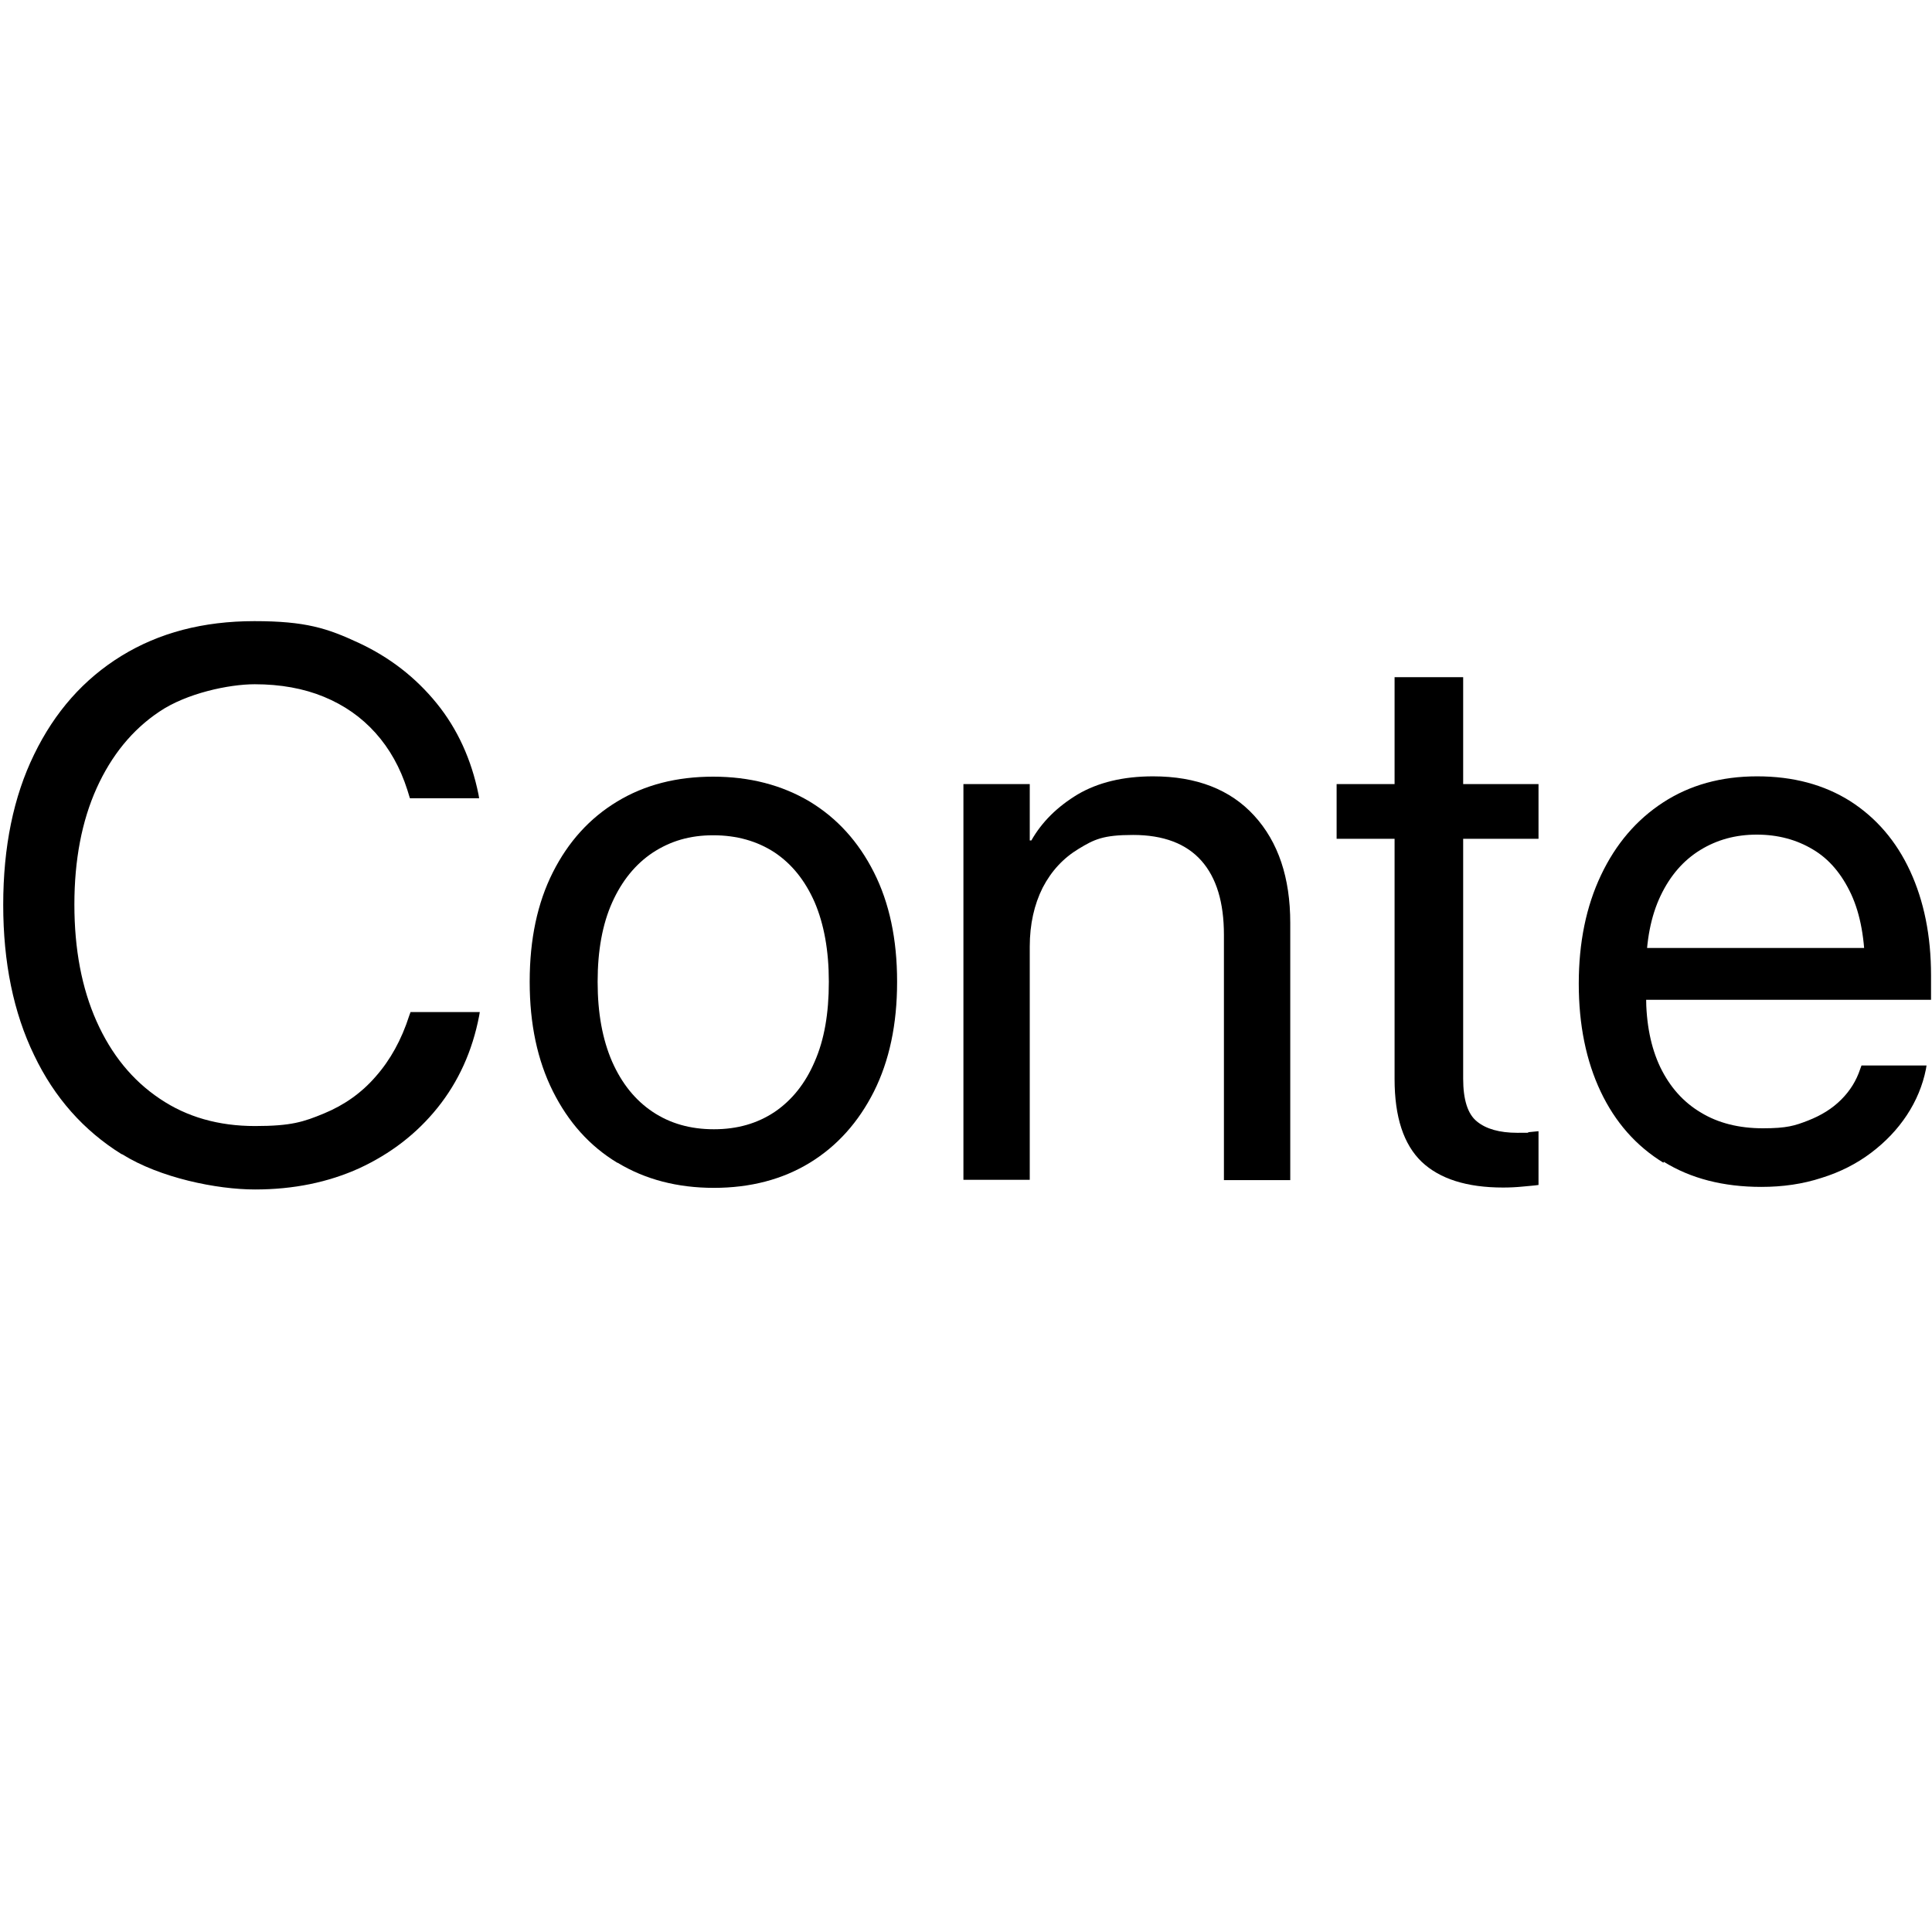
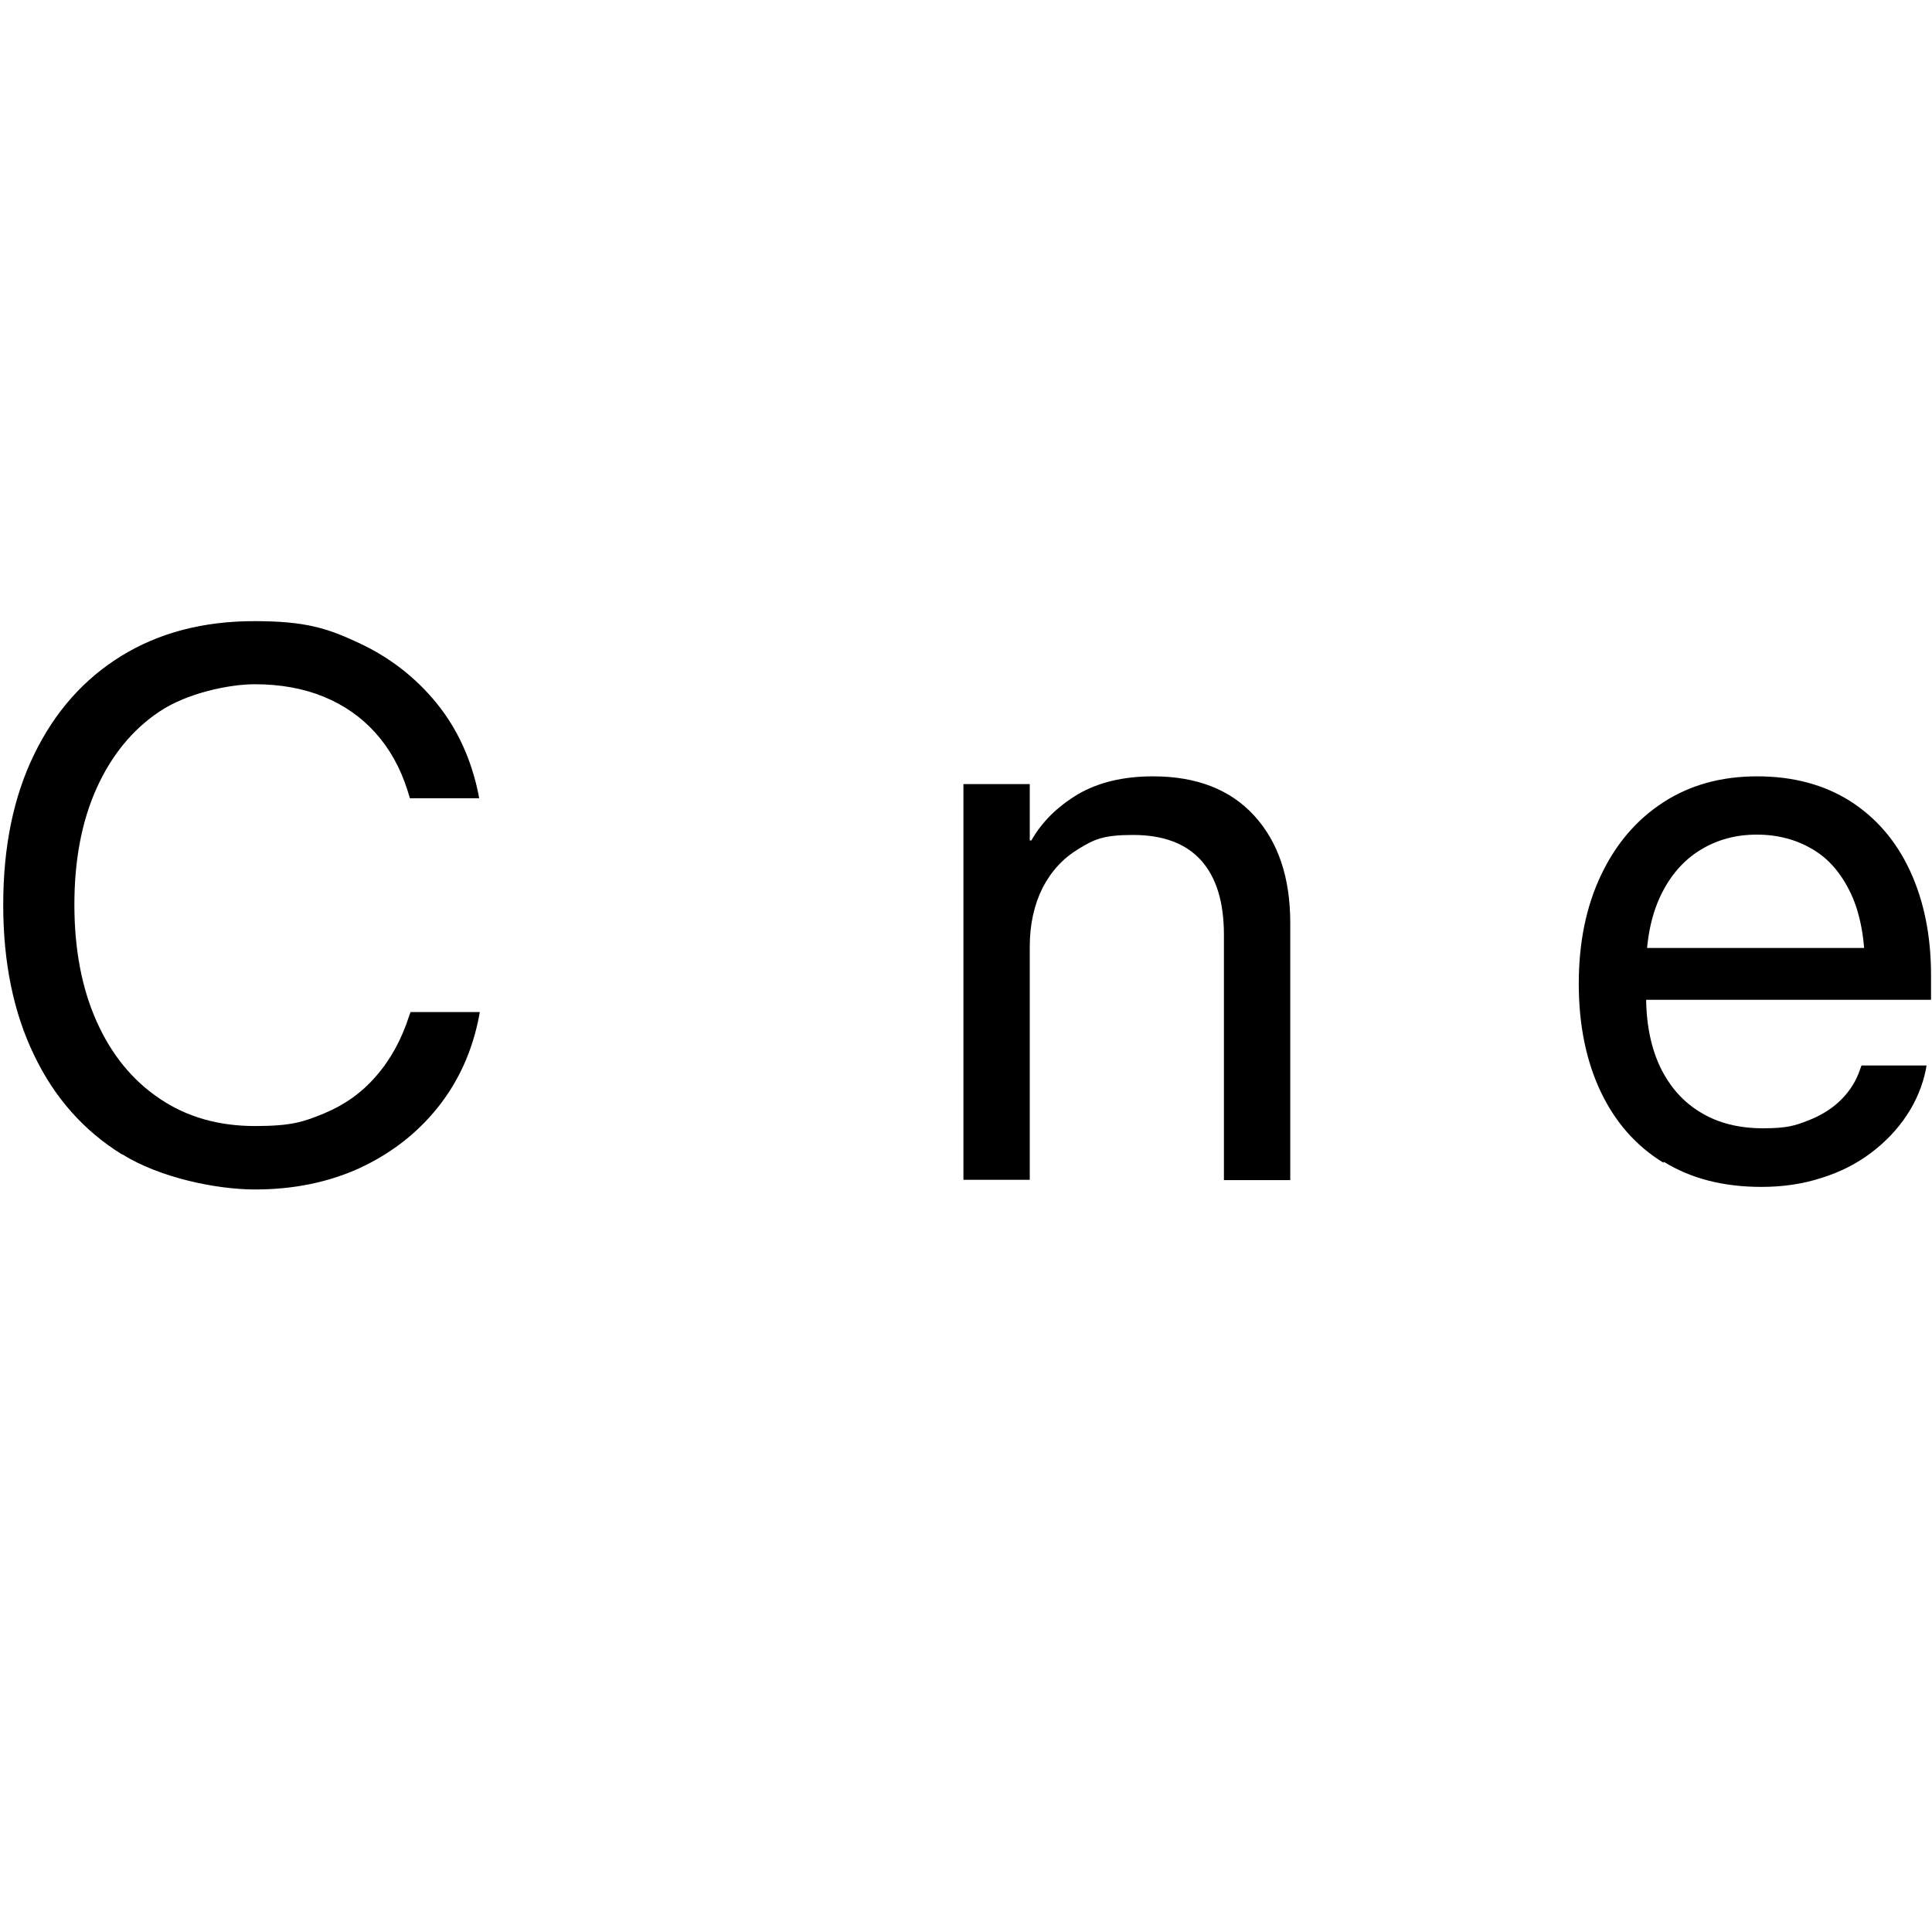
<svg xmlns="http://www.w3.org/2000/svg" id="_Слой_1" version="1.1" viewBox="0 0 600 600">
  <path d="M37.7,358.4c-11.7-7.3-20.8-17.5-27.1-30.7-6.4-13.2-9.6-28.8-9.6-46.7h0c0-18,3.2-33.6,9.6-46.7,6.4-13.2,15.4-23.4,27.1-30.6,11.7-7.2,25.4-10.8,41.3-10.8s22.6,2.2,32.3,6.7,17.8,10.8,24.3,18.8c6.5,8,10.8,17.5,13,28.3l.2,1.2h-21.5l-.8-2.6c-2.2-6.9-5.5-12.8-9.9-17.7s-9.7-8.6-16-11.2c-6.3-2.6-13.5-3.9-21.5-3.9s-21.2,2.8-29.6,8.5c-8.4,5.6-14.9,13.6-19.5,23.8-4.6,10.2-6.9,22.3-6.9,36.1h0c0,13.9,2.3,26,6.9,36.3,4.6,10.3,11.1,18.3,19.6,24,8.4,5.7,18.3,8.5,29.6,8.5s15.1-1.3,21.4-3.9,11.7-6.4,16.1-11.5c4.5-5.1,8-11.4,10.4-18.9l.4-1.1h21.5l-.2,1.2c-2.1,10.9-6.4,20.4-12.9,28.5-6.5,8.1-14.6,14.3-24.3,18.8-9.7,4.4-20.5,6.6-32.4,6.6s-29.5-3.6-41.2-10.9Z" />
-   <path d="M191.7,361.1c-8.6-5.2-15.2-12.6-20-22.2-4.8-9.6-7.2-20.9-7.2-33.9v-.2c0-13.1,2.4-24.4,7.2-33.9,4.8-9.5,11.4-16.8,20-22,8.6-5.2,18.5-7.7,29.8-7.7s21.3,2.6,29.9,7.7c8.6,5.2,15.2,12.5,20,22,4.8,9.5,7.2,20.8,7.2,33.9v.2c0,13.1-2.4,24.4-7.2,34-4.8,9.5-11.4,16.9-19.9,22.1-8.5,5.2-18.5,7.8-29.8,7.8s-21.3-2.6-29.9-7.8ZM240.6,345.3c5.3-3.6,9.5-8.8,12.4-15.6,3-6.8,4.4-15,4.4-24.7v-.2c0-9.6-1.5-17.8-4.4-24.6-3-6.8-7.1-11.9-12.5-15.5-5.4-3.5-11.7-5.3-19-5.3s-13.3,1.8-18.8,5.4c-5.4,3.6-9.6,8.8-12.6,15.5-3,6.7-4.5,14.9-4.5,24.5v.2c0,9.6,1.5,17.8,4.5,24.7,3,6.8,7.2,12,12.6,15.6,5.4,3.6,11.7,5.4,19,5.4s13.5-1.8,18.9-5.4Z" />
  <path d="M299.2,243.5h20.6v17.5h.5c3.3-5.8,8.1-10.5,14.4-14.3,6.3-3.7,14.1-5.6,23.4-5.6,13.5,0,24,4.1,31.4,12.2,7.5,8.2,11.2,19.3,11.2,33.3v79.9h-20.6v-76.2c0-10-2.3-17.7-7-23s-11.8-8-21.2-8-12.1,1.4-16.9,4.3c-4.8,2.9-8.5,6.9-11.2,12.1-2.6,5.2-4,11.3-4,18.3v72.4h-20.6v-123Z" />
-   <path d="M441.5,360.8c-5.6-5.4-8.4-13.9-8.4-25.7v-74.6h-18v-17h18v-33.2h21.3v33.2h23.4v17h-23.4v74.5c0,6.5,1.4,11,4.3,13.3,2.8,2.3,7,3.5,12.5,3.5s2.5,0,3.6-.2c1.1-.1,2.1-.2,3-.3v16.7c-1.3.2-2.9.3-4.9.5-2,.2-4,.3-6.1.3-11.3,0-19.7-2.7-25.3-8Z" />
  <path d="M516.6,361.1c-8.5-5.2-15-12.6-19.5-22.1-4.5-9.5-6.8-20.7-6.8-33.5h0c0-12.8,2.3-24,6.9-33.7,4.6-9.7,11-17.2,19.3-22.6,8.3-5.4,18-8.1,29.2-8.1s20.8,2.6,28.9,7.7c8.1,5.2,14.3,12.4,18.6,21.7,4.3,9.3,6.5,20.1,6.5,32.4v7.6h-99.1v-16.1h89l-10.4,14.9v-7.9c0-9.5-1.4-17.4-4.3-23.7-2.9-6.2-6.8-10.9-11.9-13.9-5-3-10.8-4.6-17.4-4.6s-12.4,1.6-17.6,4.8c-5.2,3.2-9.3,7.9-12.3,14.2-3,6.3-4.5,14-4.5,23.1v7.9c0,8.7,1.5,16.1,4.4,22.2,3,6.2,7.2,10.9,12.6,14.1,5.4,3.3,11.9,4.9,19.3,4.9s9.9-.8,14-2.4c4.1-1.6,7.5-3.7,10.3-6.5,2.8-2.8,4.7-5.9,5.9-9.5l.4-1.1h20.2l-.2,1.2c-1,5-3,9.8-5.9,14.2-2.9,4.4-6.6,8.3-11.1,11.7-4.5,3.4-9.6,6-15.4,7.8-5.8,1.9-12,2.8-18.7,2.8-11.8,0-21.9-2.6-30.3-7.8Z" />
</svg>